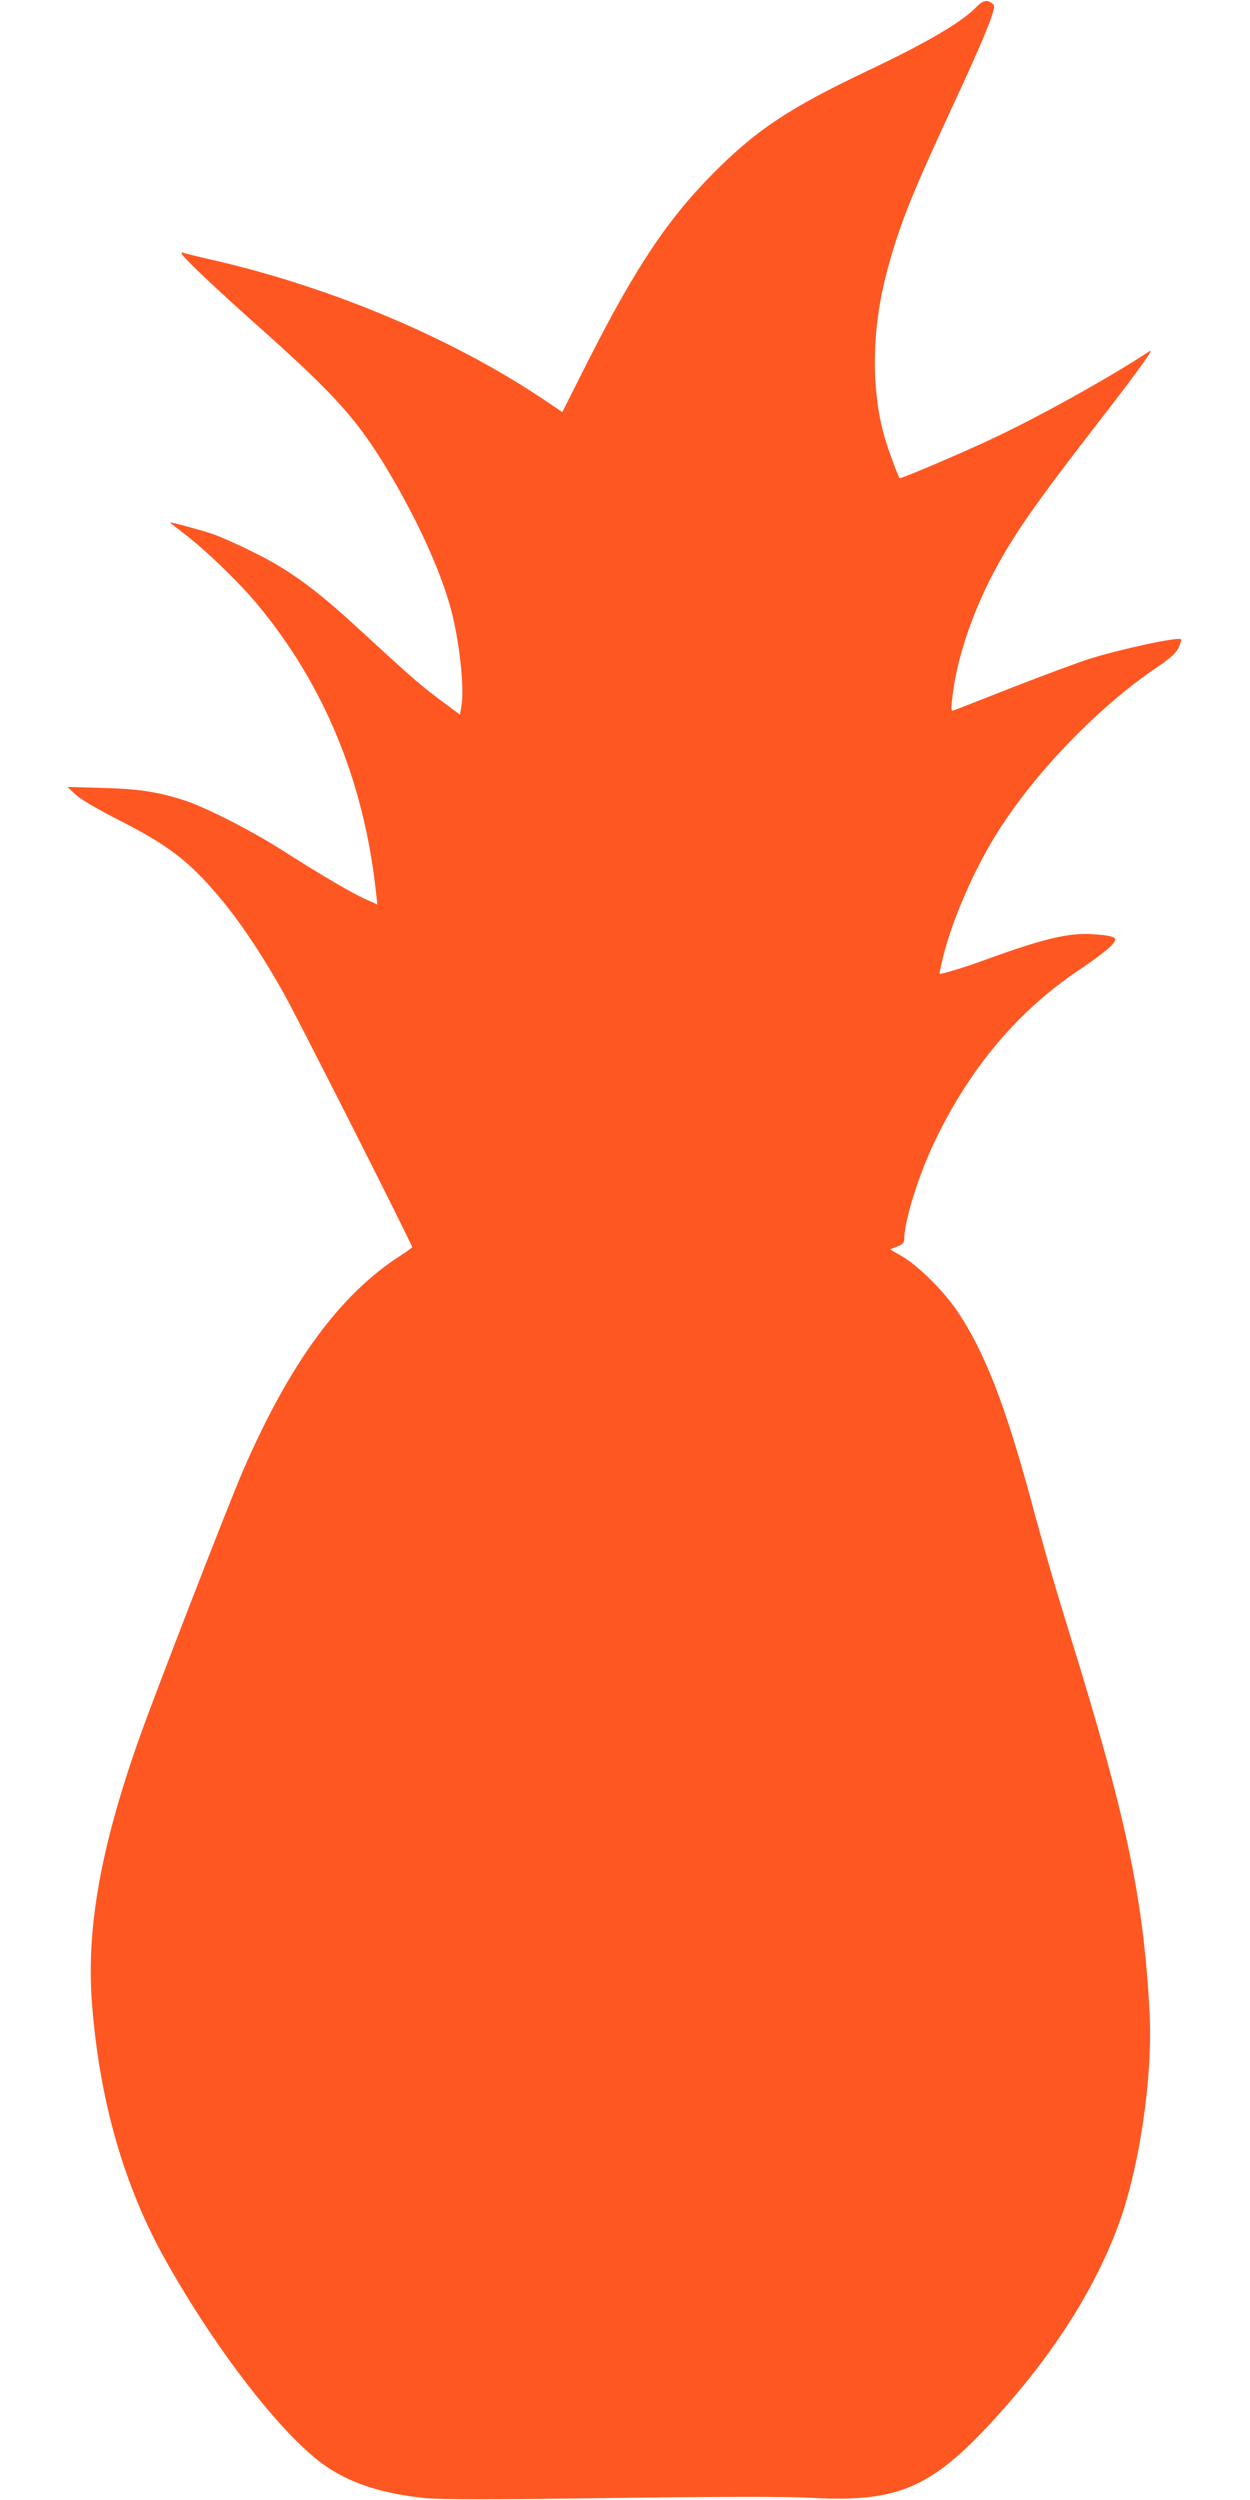
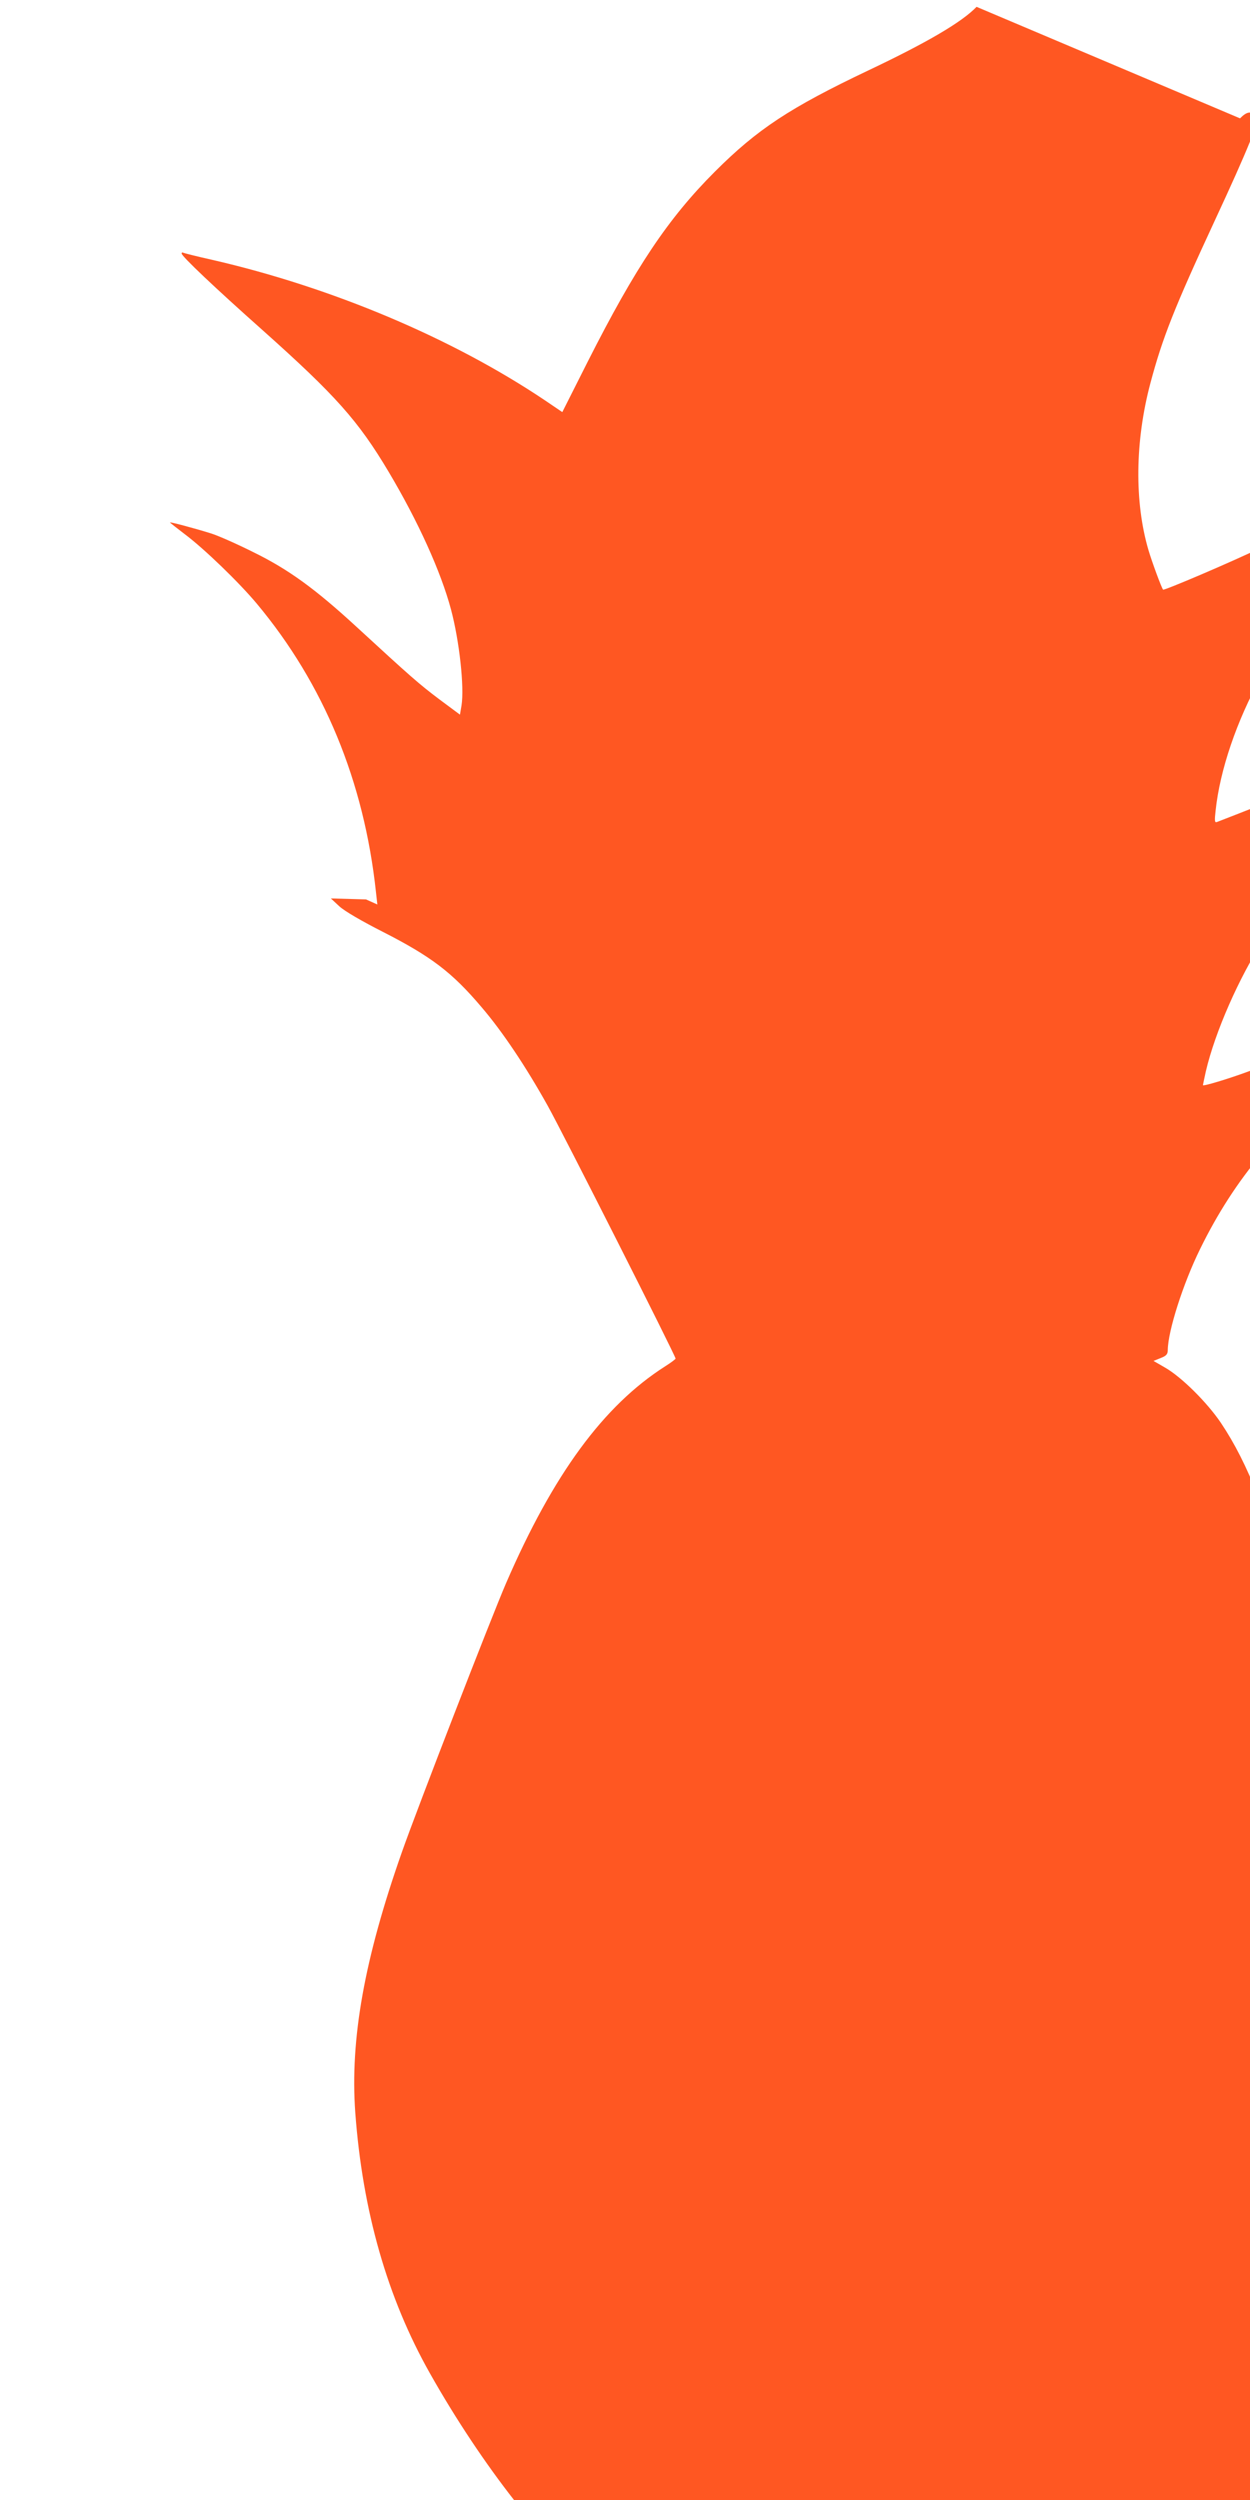
<svg xmlns="http://www.w3.org/2000/svg" version="1.0" width="640pt" height="1280pt" viewBox="0 0 640 1280" preserveAspectRatio="xMidYMid meet">
  <g transform="translate(0,1280) scale(0.1,-0.1)" fill="#ff5722" stroke="none">
-     <path d="M5000 12765 c-76 -79 -254 -183 -553 -325 -404 -192 -570 -302 -787 -519 -240 -240 -407 -491 -650 -971 l-131 -260 -90 61 c-474 318 -1090 578 -1704 719 -77 17 -143 34 -147 36 -4 3 -8 1 -8 -4 0 -14 172 -177 415 -393 374 -334 489 -463 645 -725 151 -254 267 -510 319 -704 43 -161 69 -398 54 -492 l-8 -47 -105 78 c-105 79 -148 117 -424 371 -214 197 -351 296 -531 384 -82 41 -179 84 -215 95 -76 24 -210 60 -210 56 0 -1 34 -28 76 -60 99 -74 278 -247 369 -356 343 -411 549 -909 610 -1477 l7 -63 -58 26 c-67 29 -232 126 -439 258 -150 95 -379 212 -485 247 -136 45 -238 61 -425 66 l-180 5 43 -40 c27 -25 115 -76 223 -131 249 -127 355 -208 505 -385 108 -126 228 -306 339 -505 76 -136 655 -1281 655 -1295 0 -3 -24 -21 -54 -40 -315 -201 -573 -553 -814 -1110 -74 -171 -454 -1151 -533 -1376 -193 -548 -266 -959 -239 -1334 37 -504 164 -949 382 -1335 267 -474 612 -913 827 -1054 128 -85 289 -135 496 -156 80 -8 339 -8 950 0 589 8 897 8 1030 1 437 -24 611 49 926 392 304 330 522 670 646 1007 108 294 176 760 159 1085 -32 592 -118 999 -411 1945 -71 230 -120 397 -195 675 -133 492 -238 762 -378 971 -71 105 -202 235 -286 283 l-59 34 37 15 c29 11 36 20 36 41 1 97 78 339 165 516 178 364 417 647 723 854 137 93 192 139 192 161 0 14 -34 22 -116 27 -122 8 -253 -23 -549 -131 -102 -38 -235 -78 -235 -71 0 2 7 34 15 71 47 201 170 481 297 676 195 301 508 622 794 816 74 50 104 77 118 105 10 21 16 41 13 44 -14 13 -291 -46 -462 -98 -55 -17 -233 -83 -395 -146 -162 -64 -301 -118 -309 -121 -11 -4 -12 7 -6 59 22 208 108 459 232 684 104 188 213 341 539 762 82 105 173 226 203 269 53 76 53 77 20 55 -188 -123 -532 -315 -759 -423 -153 -74 -500 -222 -504 -216 -8 9 -57 142 -75 203 -72 245 -69 557 10 854 62 233 123 387 329 831 171 368 233 521 217 536 -29 28 -52 25 -87 -11z" />
+     <path d="M5000 12765 c-76 -79 -254 -183 -553 -325 -404 -192 -570 -302 -787 -519 -240 -240 -407 -491 -650 -971 l-131 -260 -90 61 c-474 318 -1090 578 -1704 719 -77 17 -143 34 -147 36 -4 3 -8 1 -8 -4 0 -14 172 -177 415 -393 374 -334 489 -463 645 -725 151 -254 267 -510 319 -704 43 -161 69 -398 54 -492 l-8 -47 -105 78 c-105 79 -148 117 -424 371 -214 197 -351 296 -531 384 -82 41 -179 84 -215 95 -76 24 -210 60 -210 56 0 -1 34 -28 76 -60 99 -74 278 -247 369 -356 343 -411 549 -909 610 -1477 l7 -63 -58 26 l-180 5 43 -40 c27 -25 115 -76 223 -131 249 -127 355 -208 505 -385 108 -126 228 -306 339 -505 76 -136 655 -1281 655 -1295 0 -3 -24 -21 -54 -40 -315 -201 -573 -553 -814 -1110 -74 -171 -454 -1151 -533 -1376 -193 -548 -266 -959 -239 -1334 37 -504 164 -949 382 -1335 267 -474 612 -913 827 -1054 128 -85 289 -135 496 -156 80 -8 339 -8 950 0 589 8 897 8 1030 1 437 -24 611 49 926 392 304 330 522 670 646 1007 108 294 176 760 159 1085 -32 592 -118 999 -411 1945 -71 230 -120 397 -195 675 -133 492 -238 762 -378 971 -71 105 -202 235 -286 283 l-59 34 37 15 c29 11 36 20 36 41 1 97 78 339 165 516 178 364 417 647 723 854 137 93 192 139 192 161 0 14 -34 22 -116 27 -122 8 -253 -23 -549 -131 -102 -38 -235 -78 -235 -71 0 2 7 34 15 71 47 201 170 481 297 676 195 301 508 622 794 816 74 50 104 77 118 105 10 21 16 41 13 44 -14 13 -291 -46 -462 -98 -55 -17 -233 -83 -395 -146 -162 -64 -301 -118 -309 -121 -11 -4 -12 7 -6 59 22 208 108 459 232 684 104 188 213 341 539 762 82 105 173 226 203 269 53 76 53 77 20 55 -188 -123 -532 -315 -759 -423 -153 -74 -500 -222 -504 -216 -8 9 -57 142 -75 203 -72 245 -69 557 10 854 62 233 123 387 329 831 171 368 233 521 217 536 -29 28 -52 25 -87 -11z" />
  </g>
</svg>